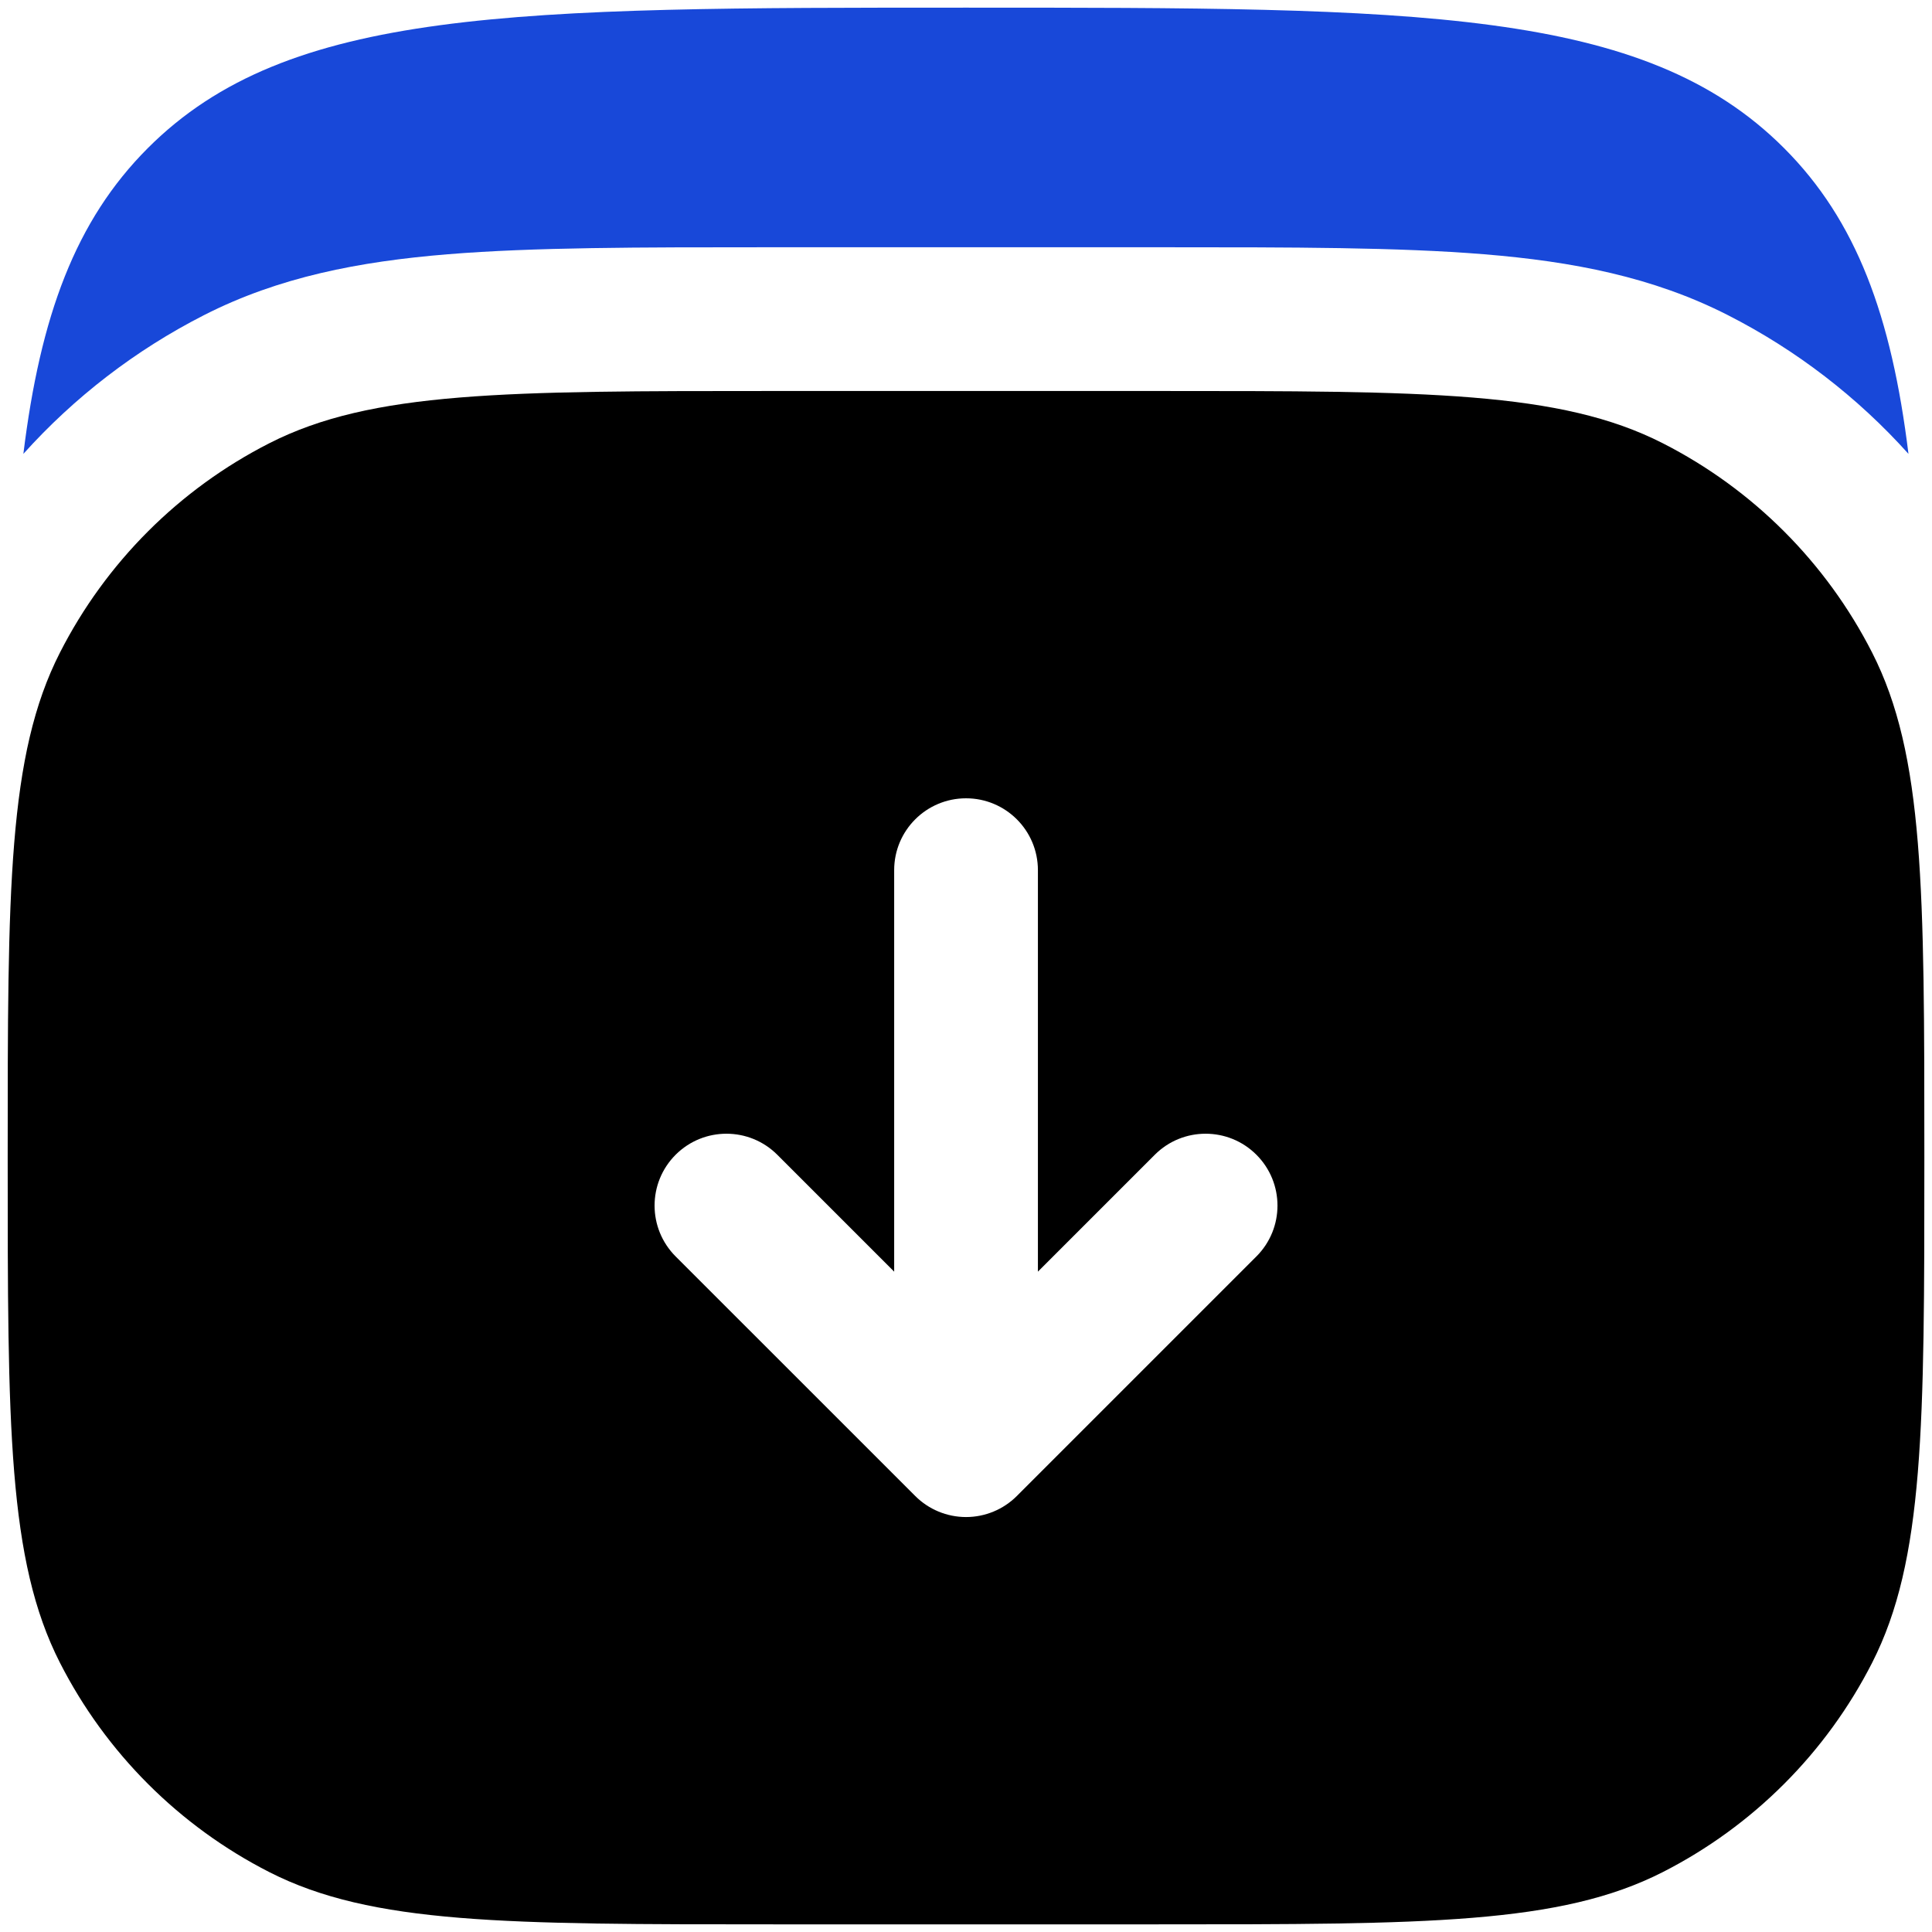
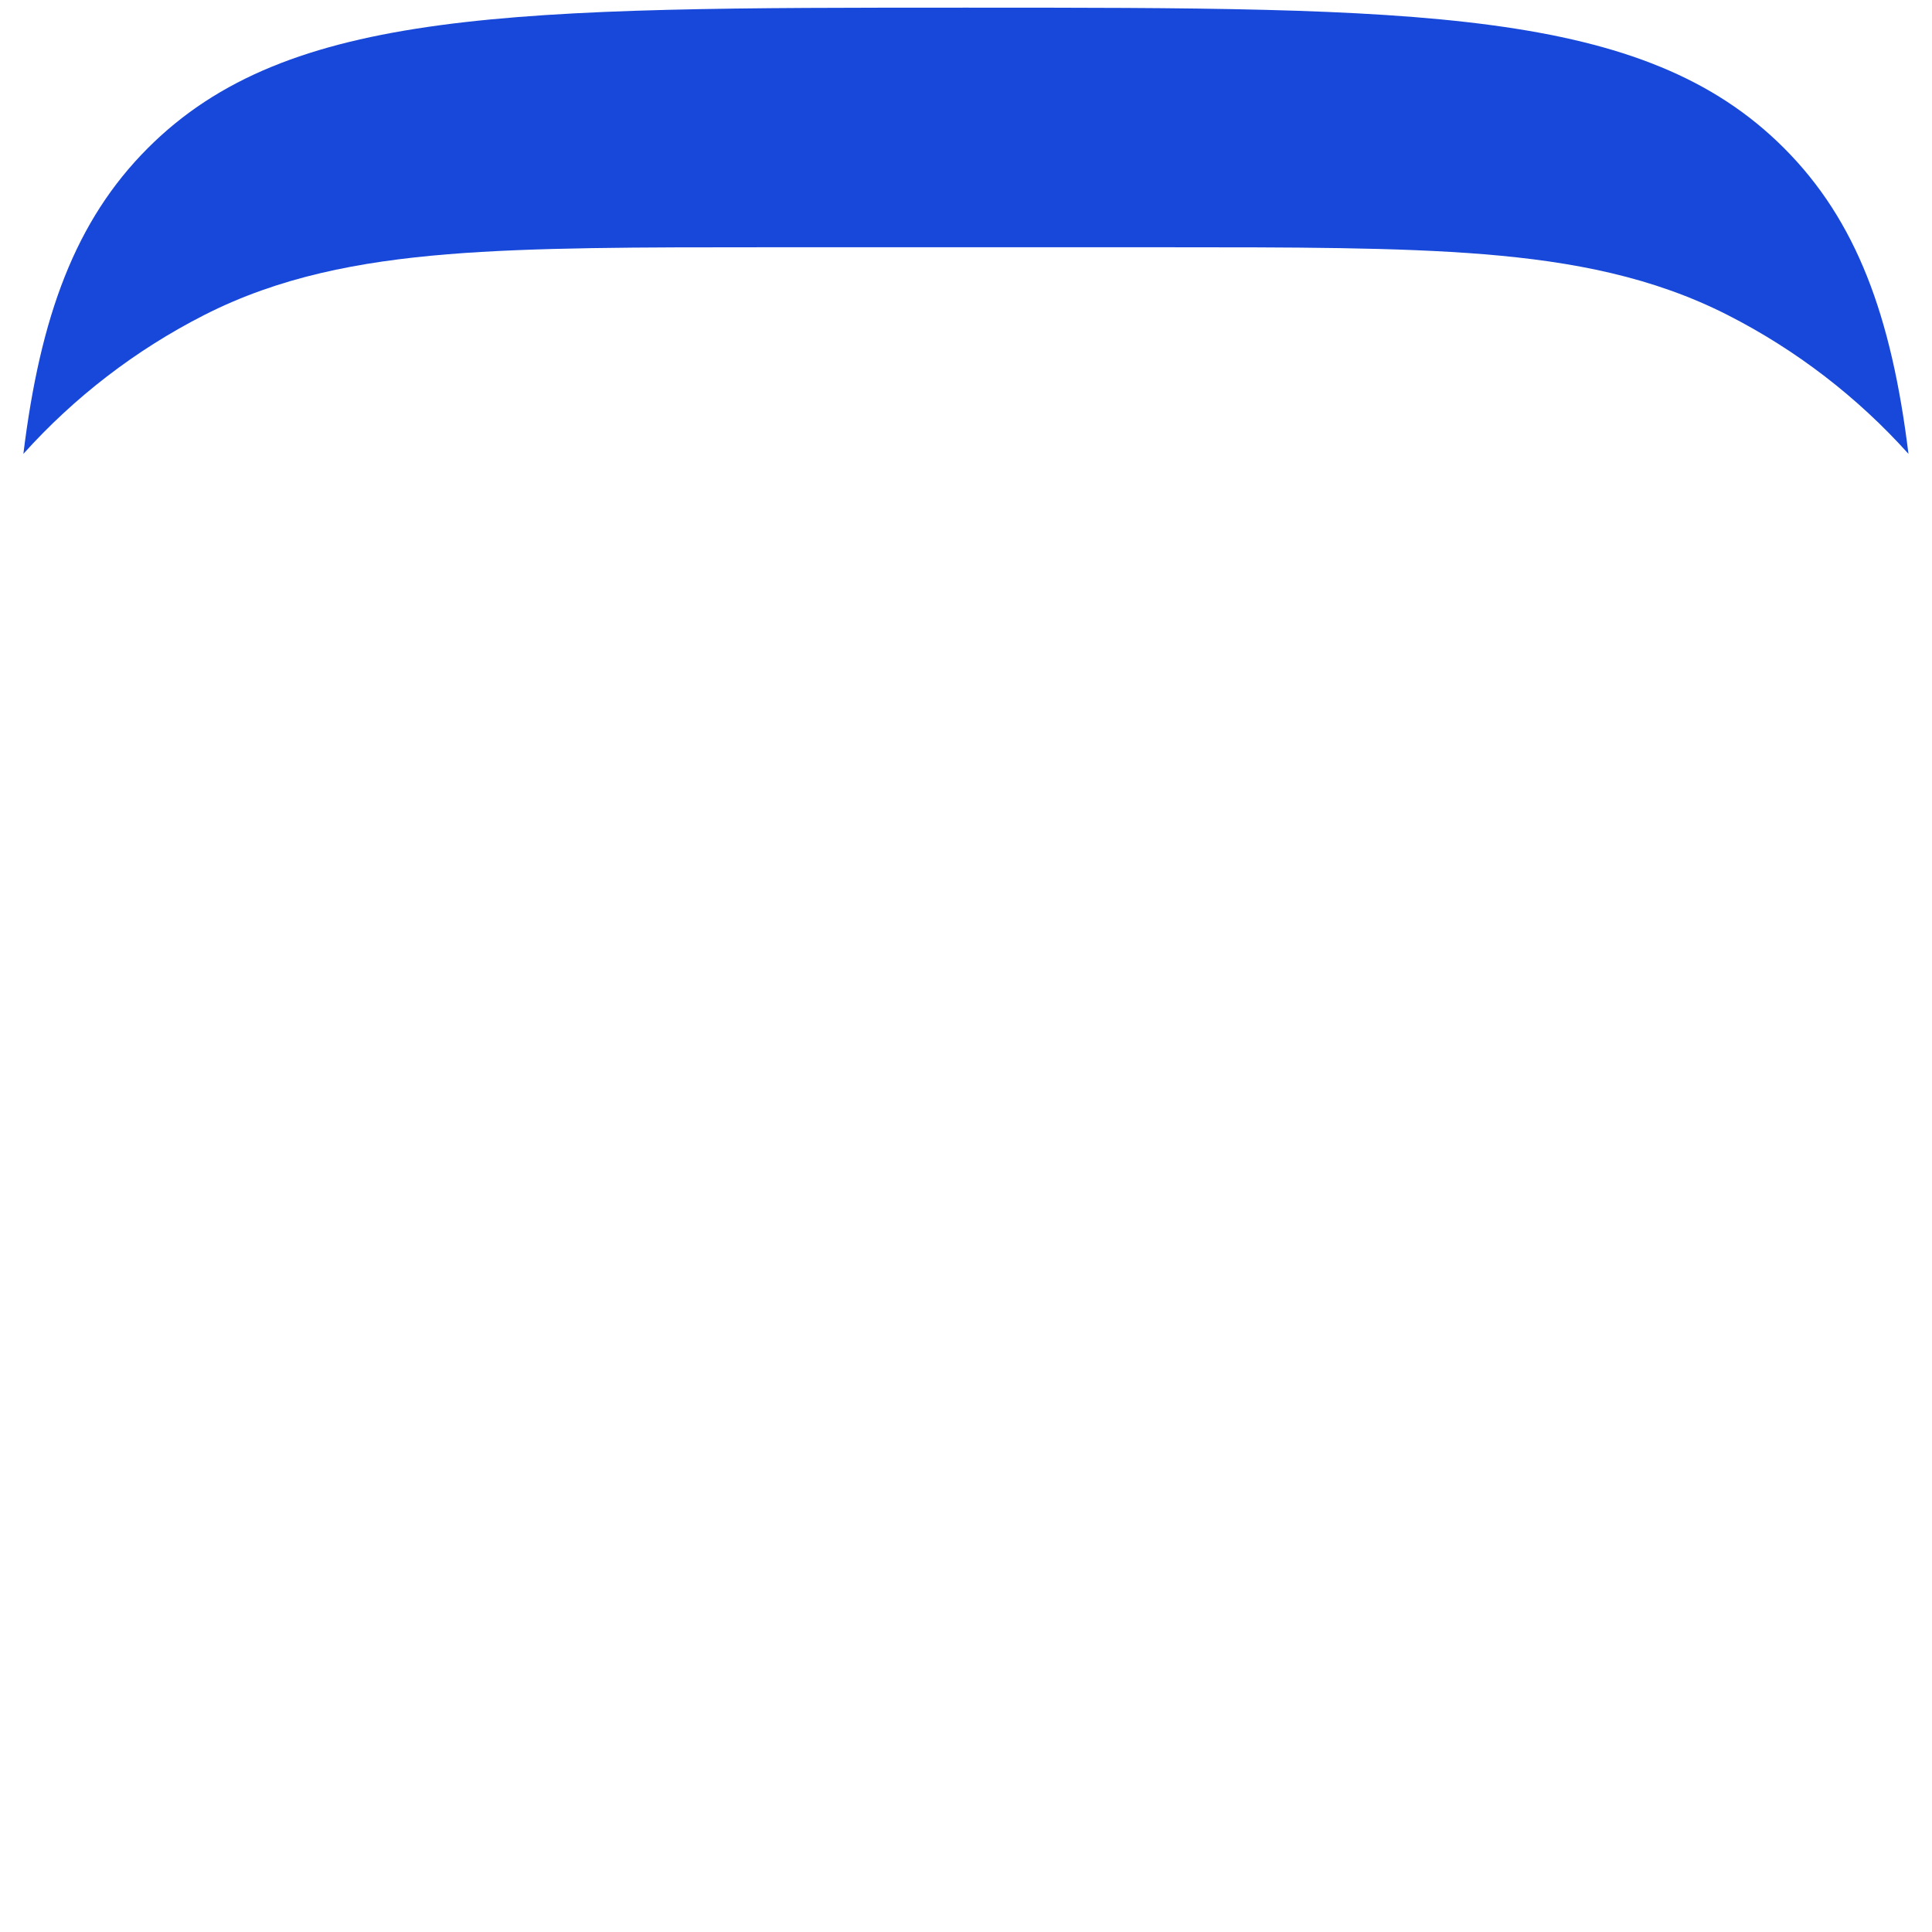
<svg xmlns="http://www.w3.org/2000/svg" width="50" height="50" viewBox="0 0 50 50" fill="none">
  <g clip-path="url(#clip0_1170_11527)">
    <path d="M46.168 3.83C42.536 0.198 36.69 0.198 24.998 0.198C13.307 0.198 7.461 0.198 3.829 3.83C1.95 5.709 1.043 8.18 0.605 11.746C1.922 10.281 3.503 9.061 5.279 8.156C7.217 7.168 9.292 6.768 11.59 6.58C13.81 6.399 16.542 6.399 19.882 6.399H30.114C33.455 6.399 36.186 6.399 38.406 6.58C40.705 6.768 42.78 7.168 44.718 8.156C46.494 9.061 48.075 10.281 49.391 11.746C48.953 8.18 48.047 5.709 46.168 3.83Z" fill="#1848D9" />
-     <path fill-rule="evenodd" clip-rule="evenodd" d="M0.199 29.96C0.199 23.015 0.199 19.543 1.551 16.89C2.74 14.557 4.637 12.659 6.97 11.471C9.623 10.119 13.095 10.119 20.041 10.119H29.961C36.906 10.119 40.379 10.119 43.032 11.471C45.365 12.659 47.262 14.557 48.451 16.89C49.802 19.543 49.802 23.015 49.802 29.96C49.802 36.906 49.802 40.378 48.451 43.031C47.262 45.364 45.365 47.261 43.032 48.45C40.379 49.802 36.906 49.802 29.961 49.802H20.041C13.095 49.802 9.623 49.802 6.97 48.45C4.637 47.261 2.74 45.364 1.551 43.031C0.199 40.378 0.199 36.906 0.199 29.96ZM26.316 38.716C25.967 39.065 25.494 39.261 25.001 39.261C24.508 39.261 24.034 39.065 23.686 38.716L17.485 32.516C16.759 31.789 16.759 30.612 17.485 29.885C18.212 29.159 19.389 29.159 20.116 29.885L23.141 32.91V22.52C23.141 21.492 23.974 20.66 25.001 20.66C26.028 20.66 26.861 21.492 26.861 22.52V32.91L29.886 29.885C30.612 29.159 31.79 29.159 32.516 29.885C33.243 30.612 33.243 31.789 32.516 32.516L26.316 38.716Z" fill="black" />
  </g>
  <defs>
    <clipPath id="clip0_1170_11527">
      <rect width="50" height="50" fill="black" />
    </clipPath>
  </defs>
</svg>